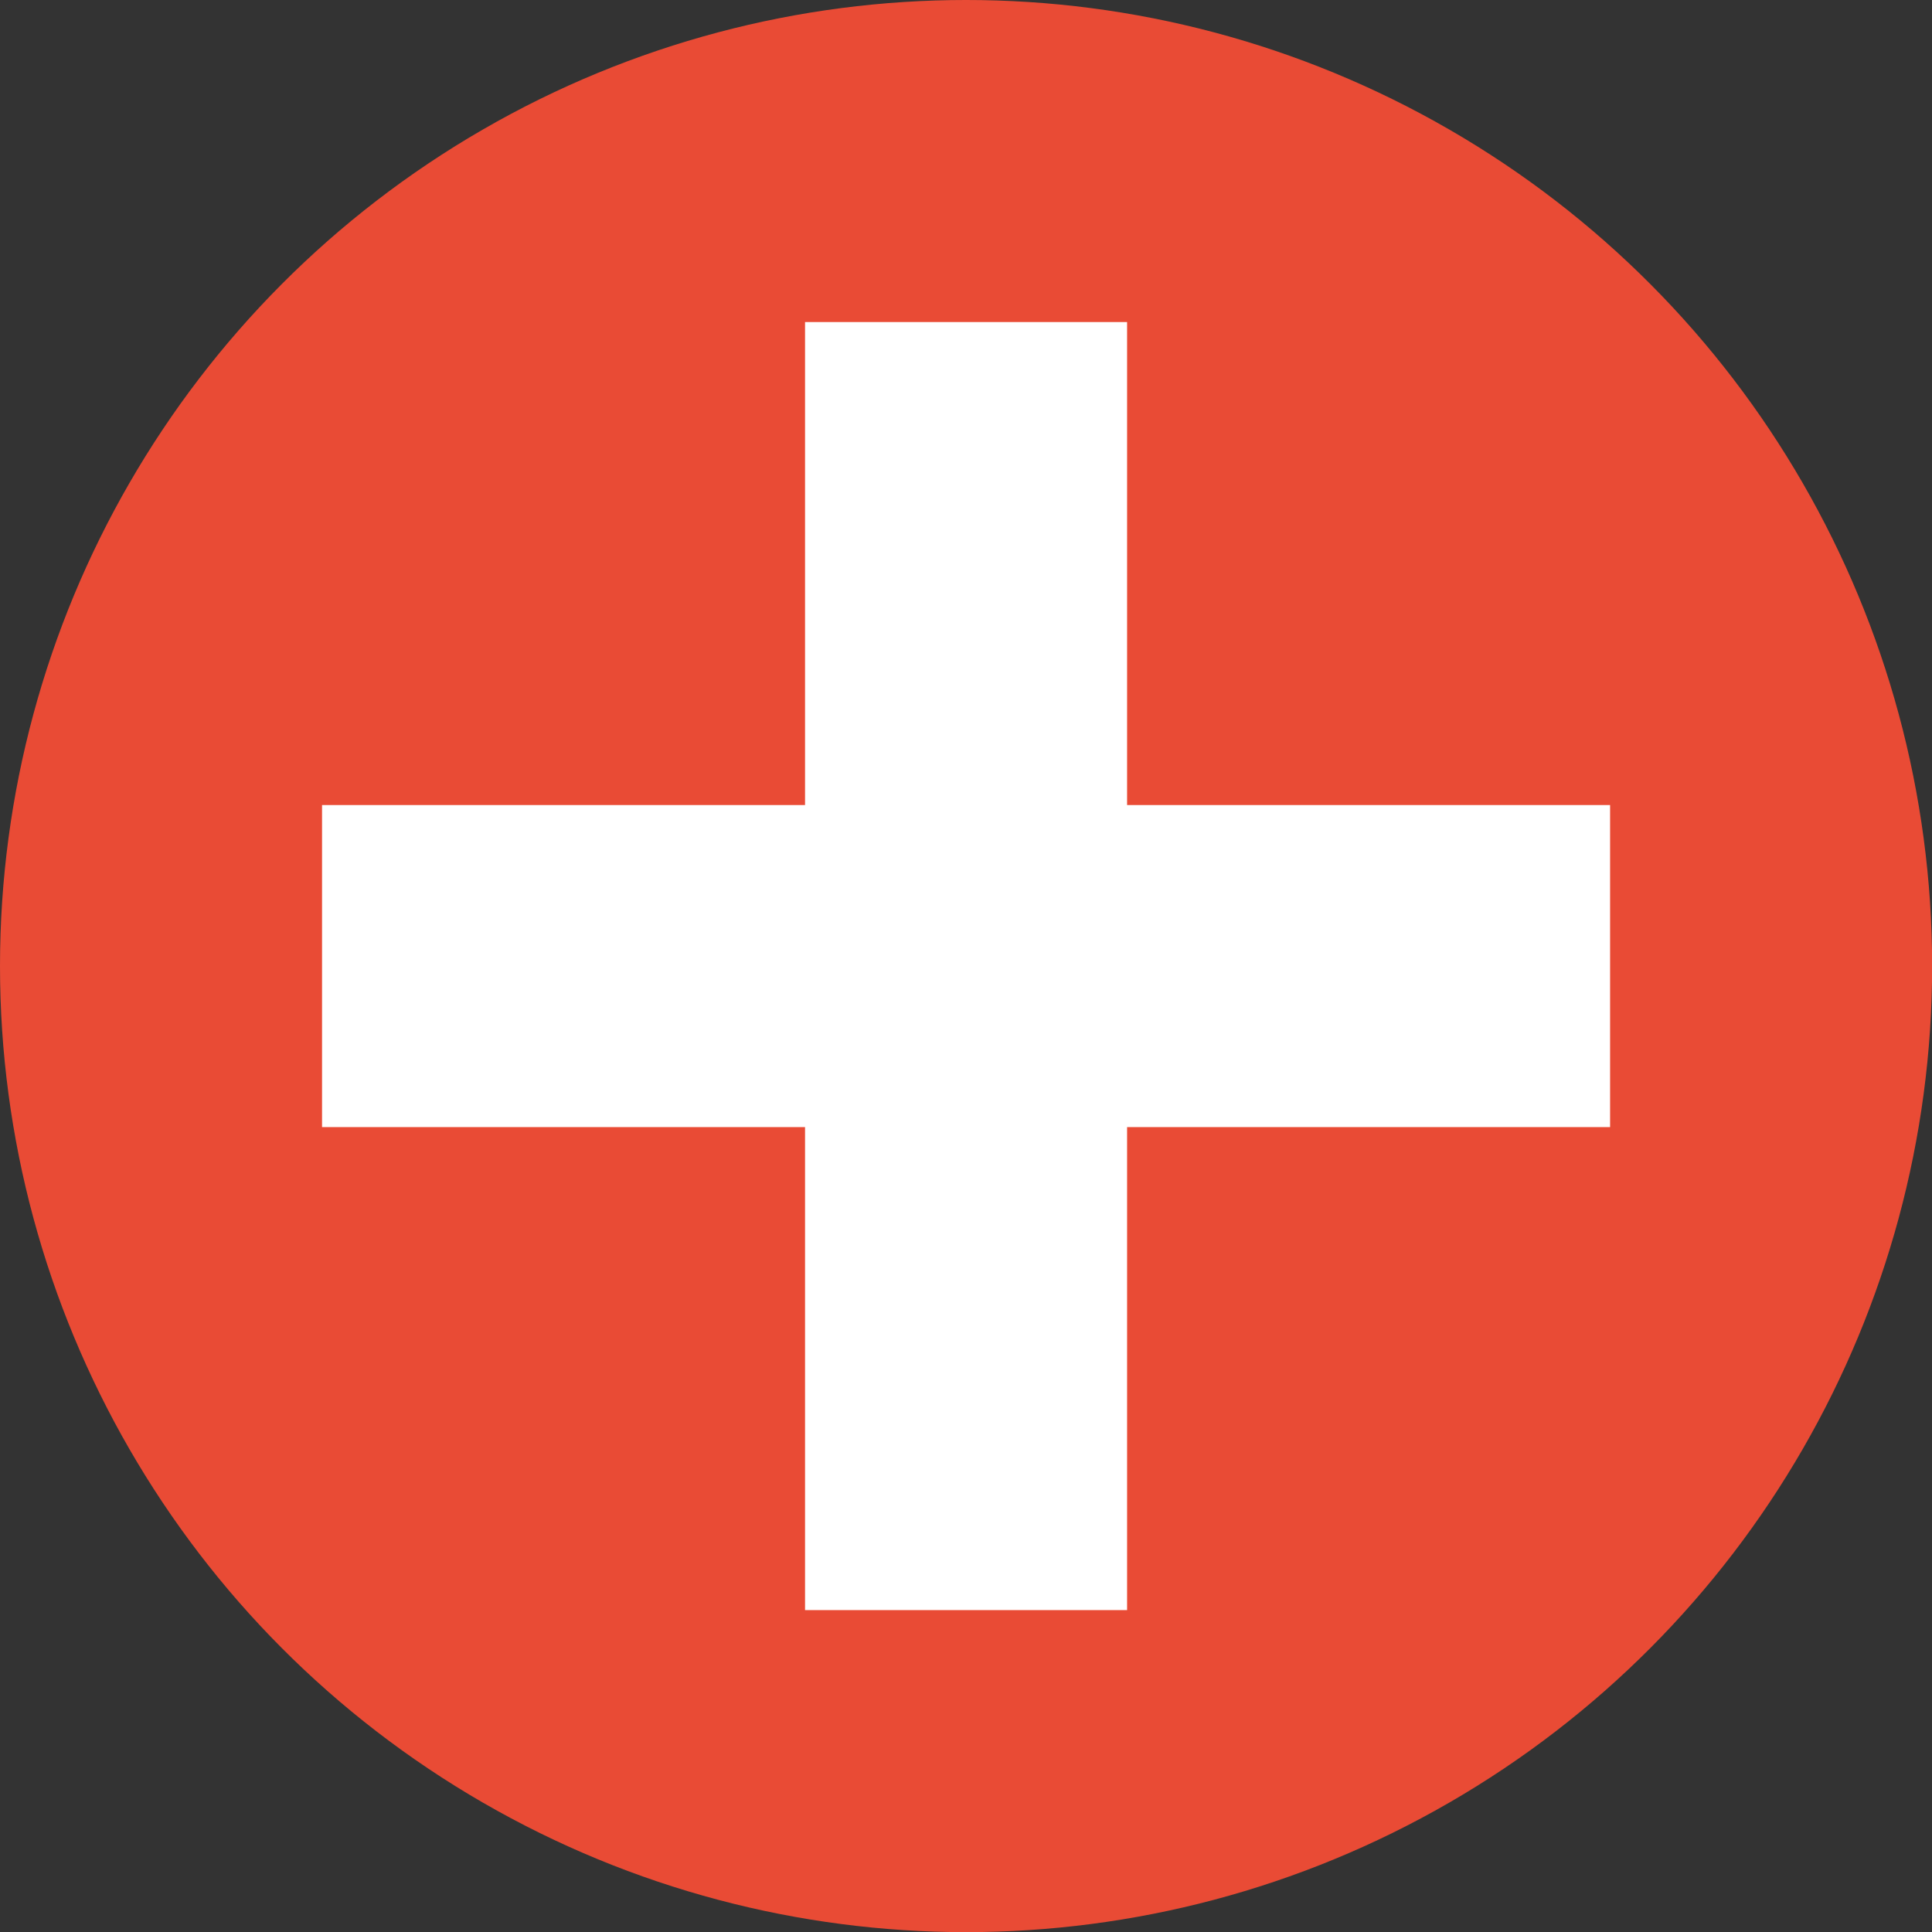
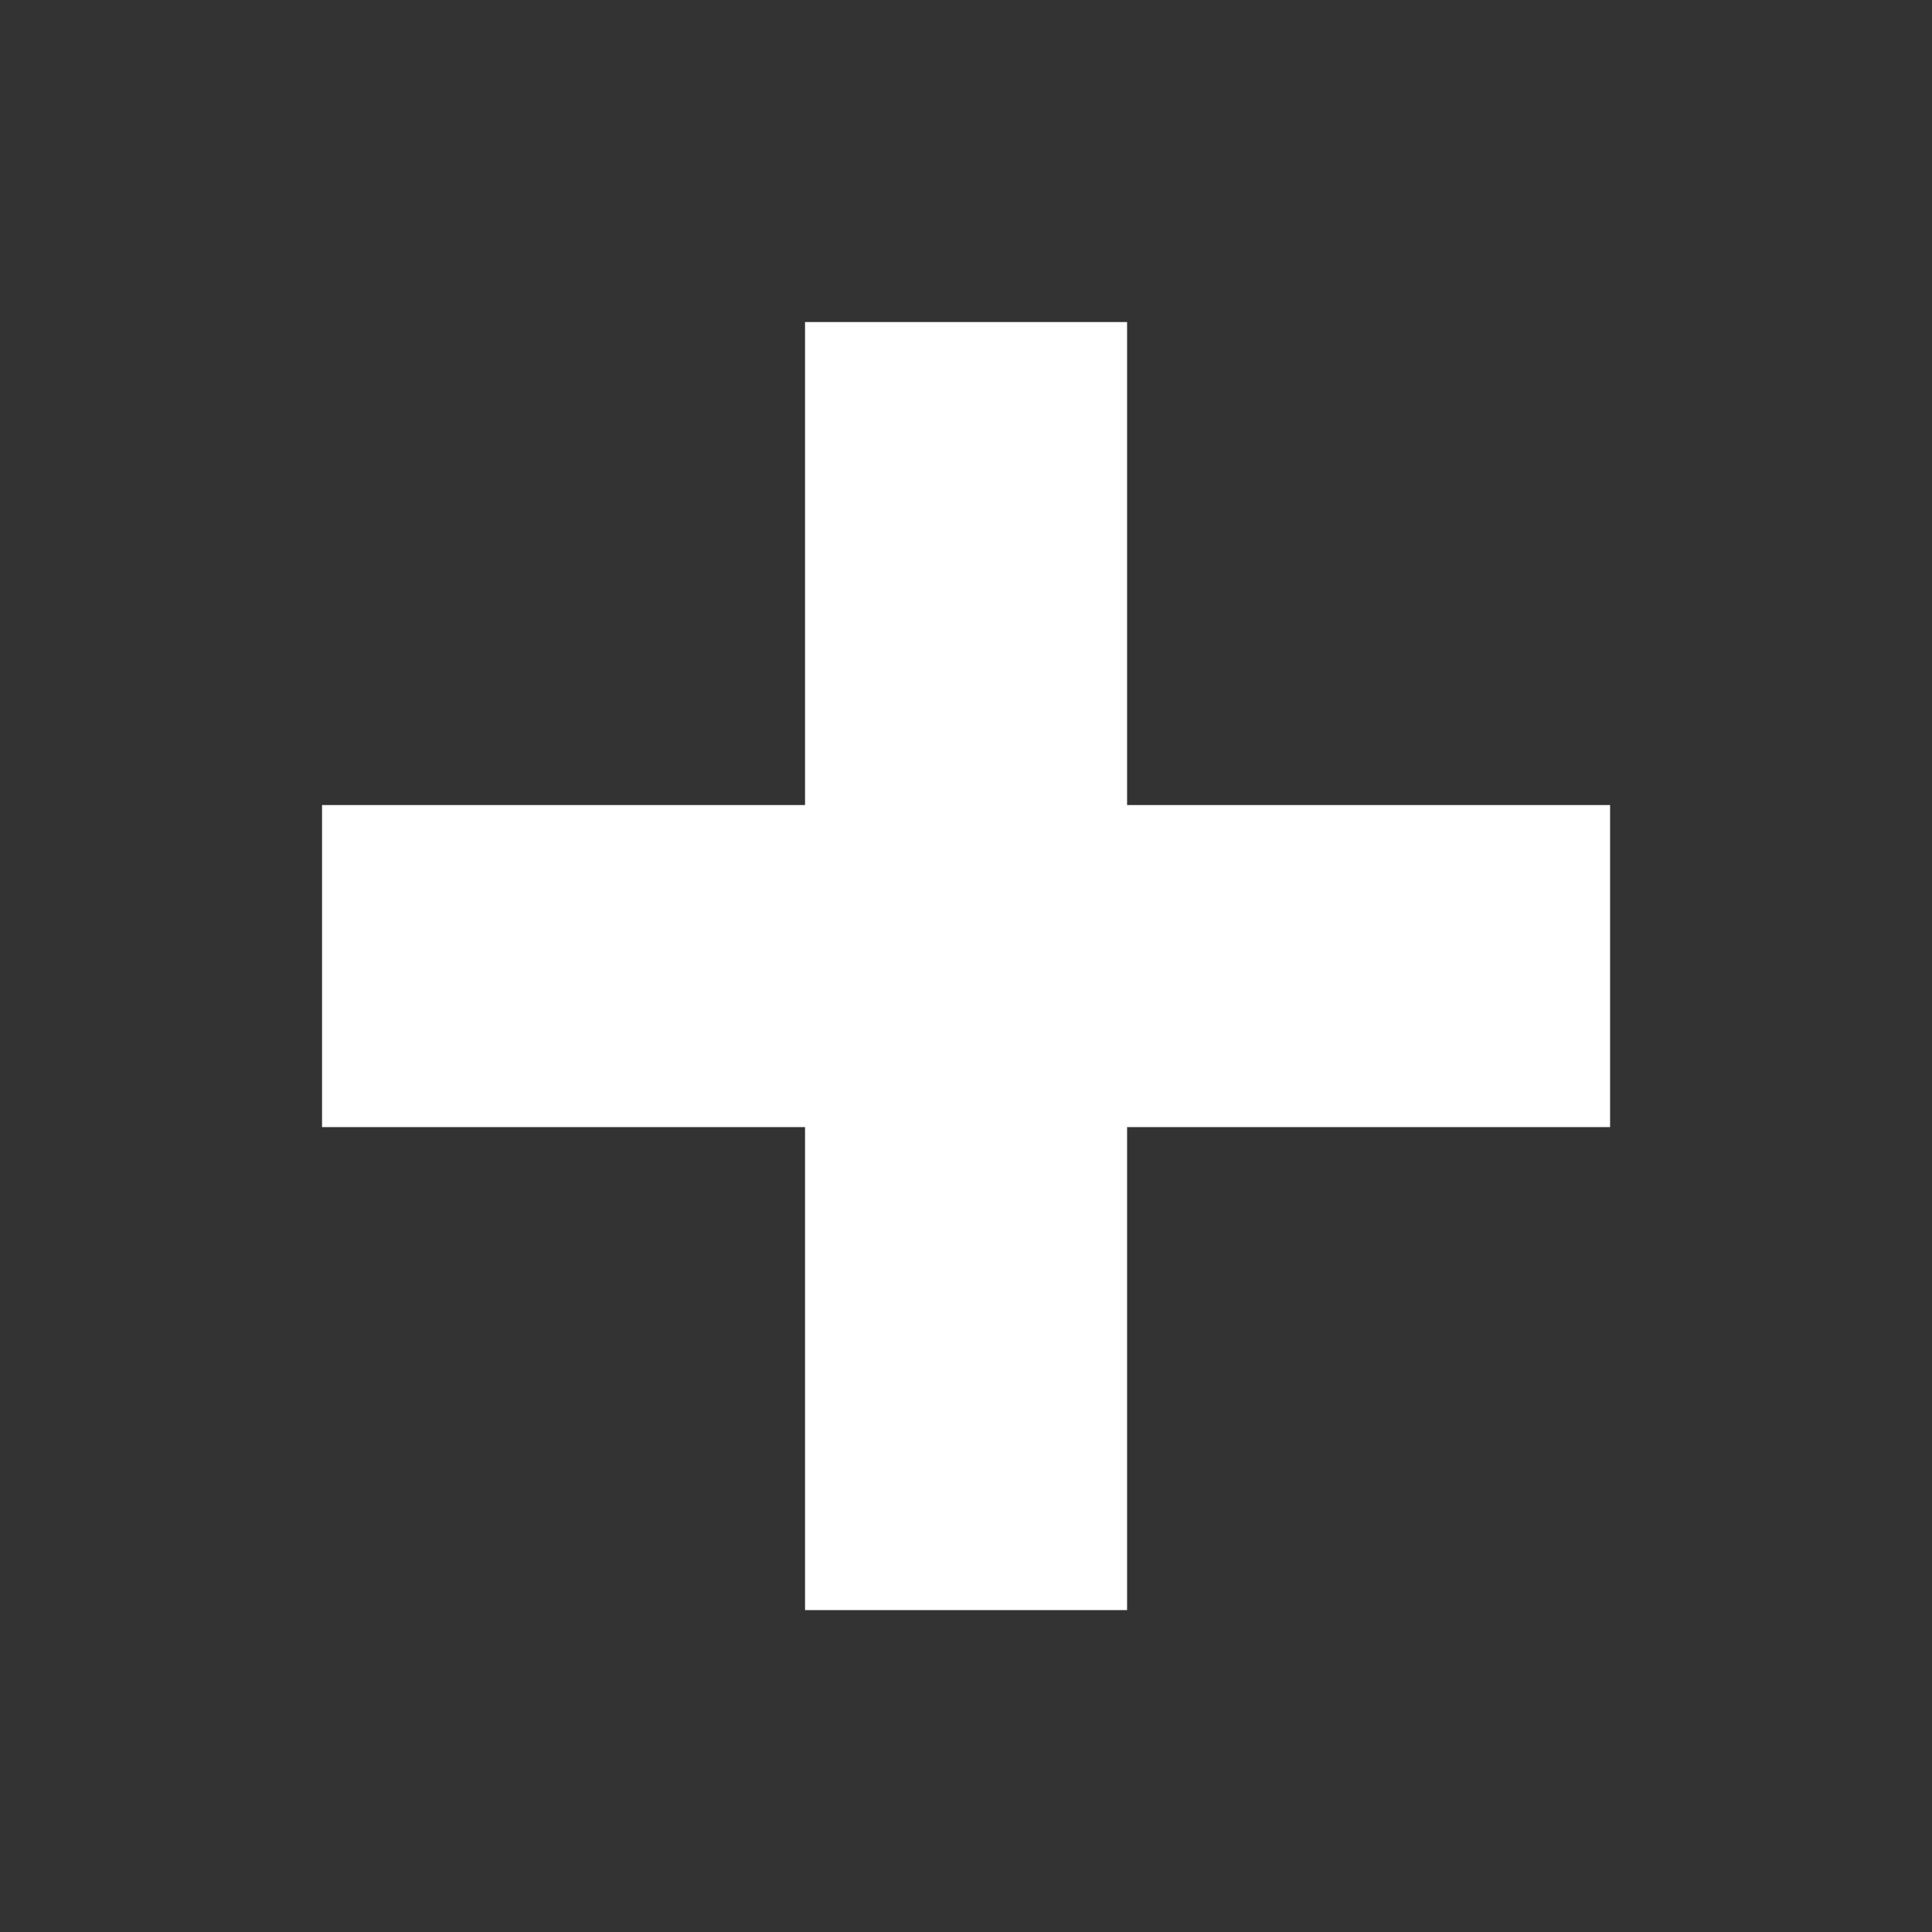
<svg xmlns="http://www.w3.org/2000/svg" width="29" height="29" fill="none">
  <rect width="100%" height="100%" fill="#333333" stroke="none" />
  <g clip-path="url(#a)">
-     <circle cx="14.501" cy="14.501" r="14.501" fill="#E94B35" />
    <path fill="#fff" fill-rule="evenodd" d="M12.084 12.084V4.834h4.834v7.25h7.25v4.834h-7.25v7.25h-4.834v-7.25H4.834v-4.834h7.25Z" clip-rule="evenodd" />
  </g>
  <defs>
    <clipPath id="a">
      <path fill="#fff" d="M0 0h29.002v29.002H0z" />
    </clipPath>
  </defs>
</svg>